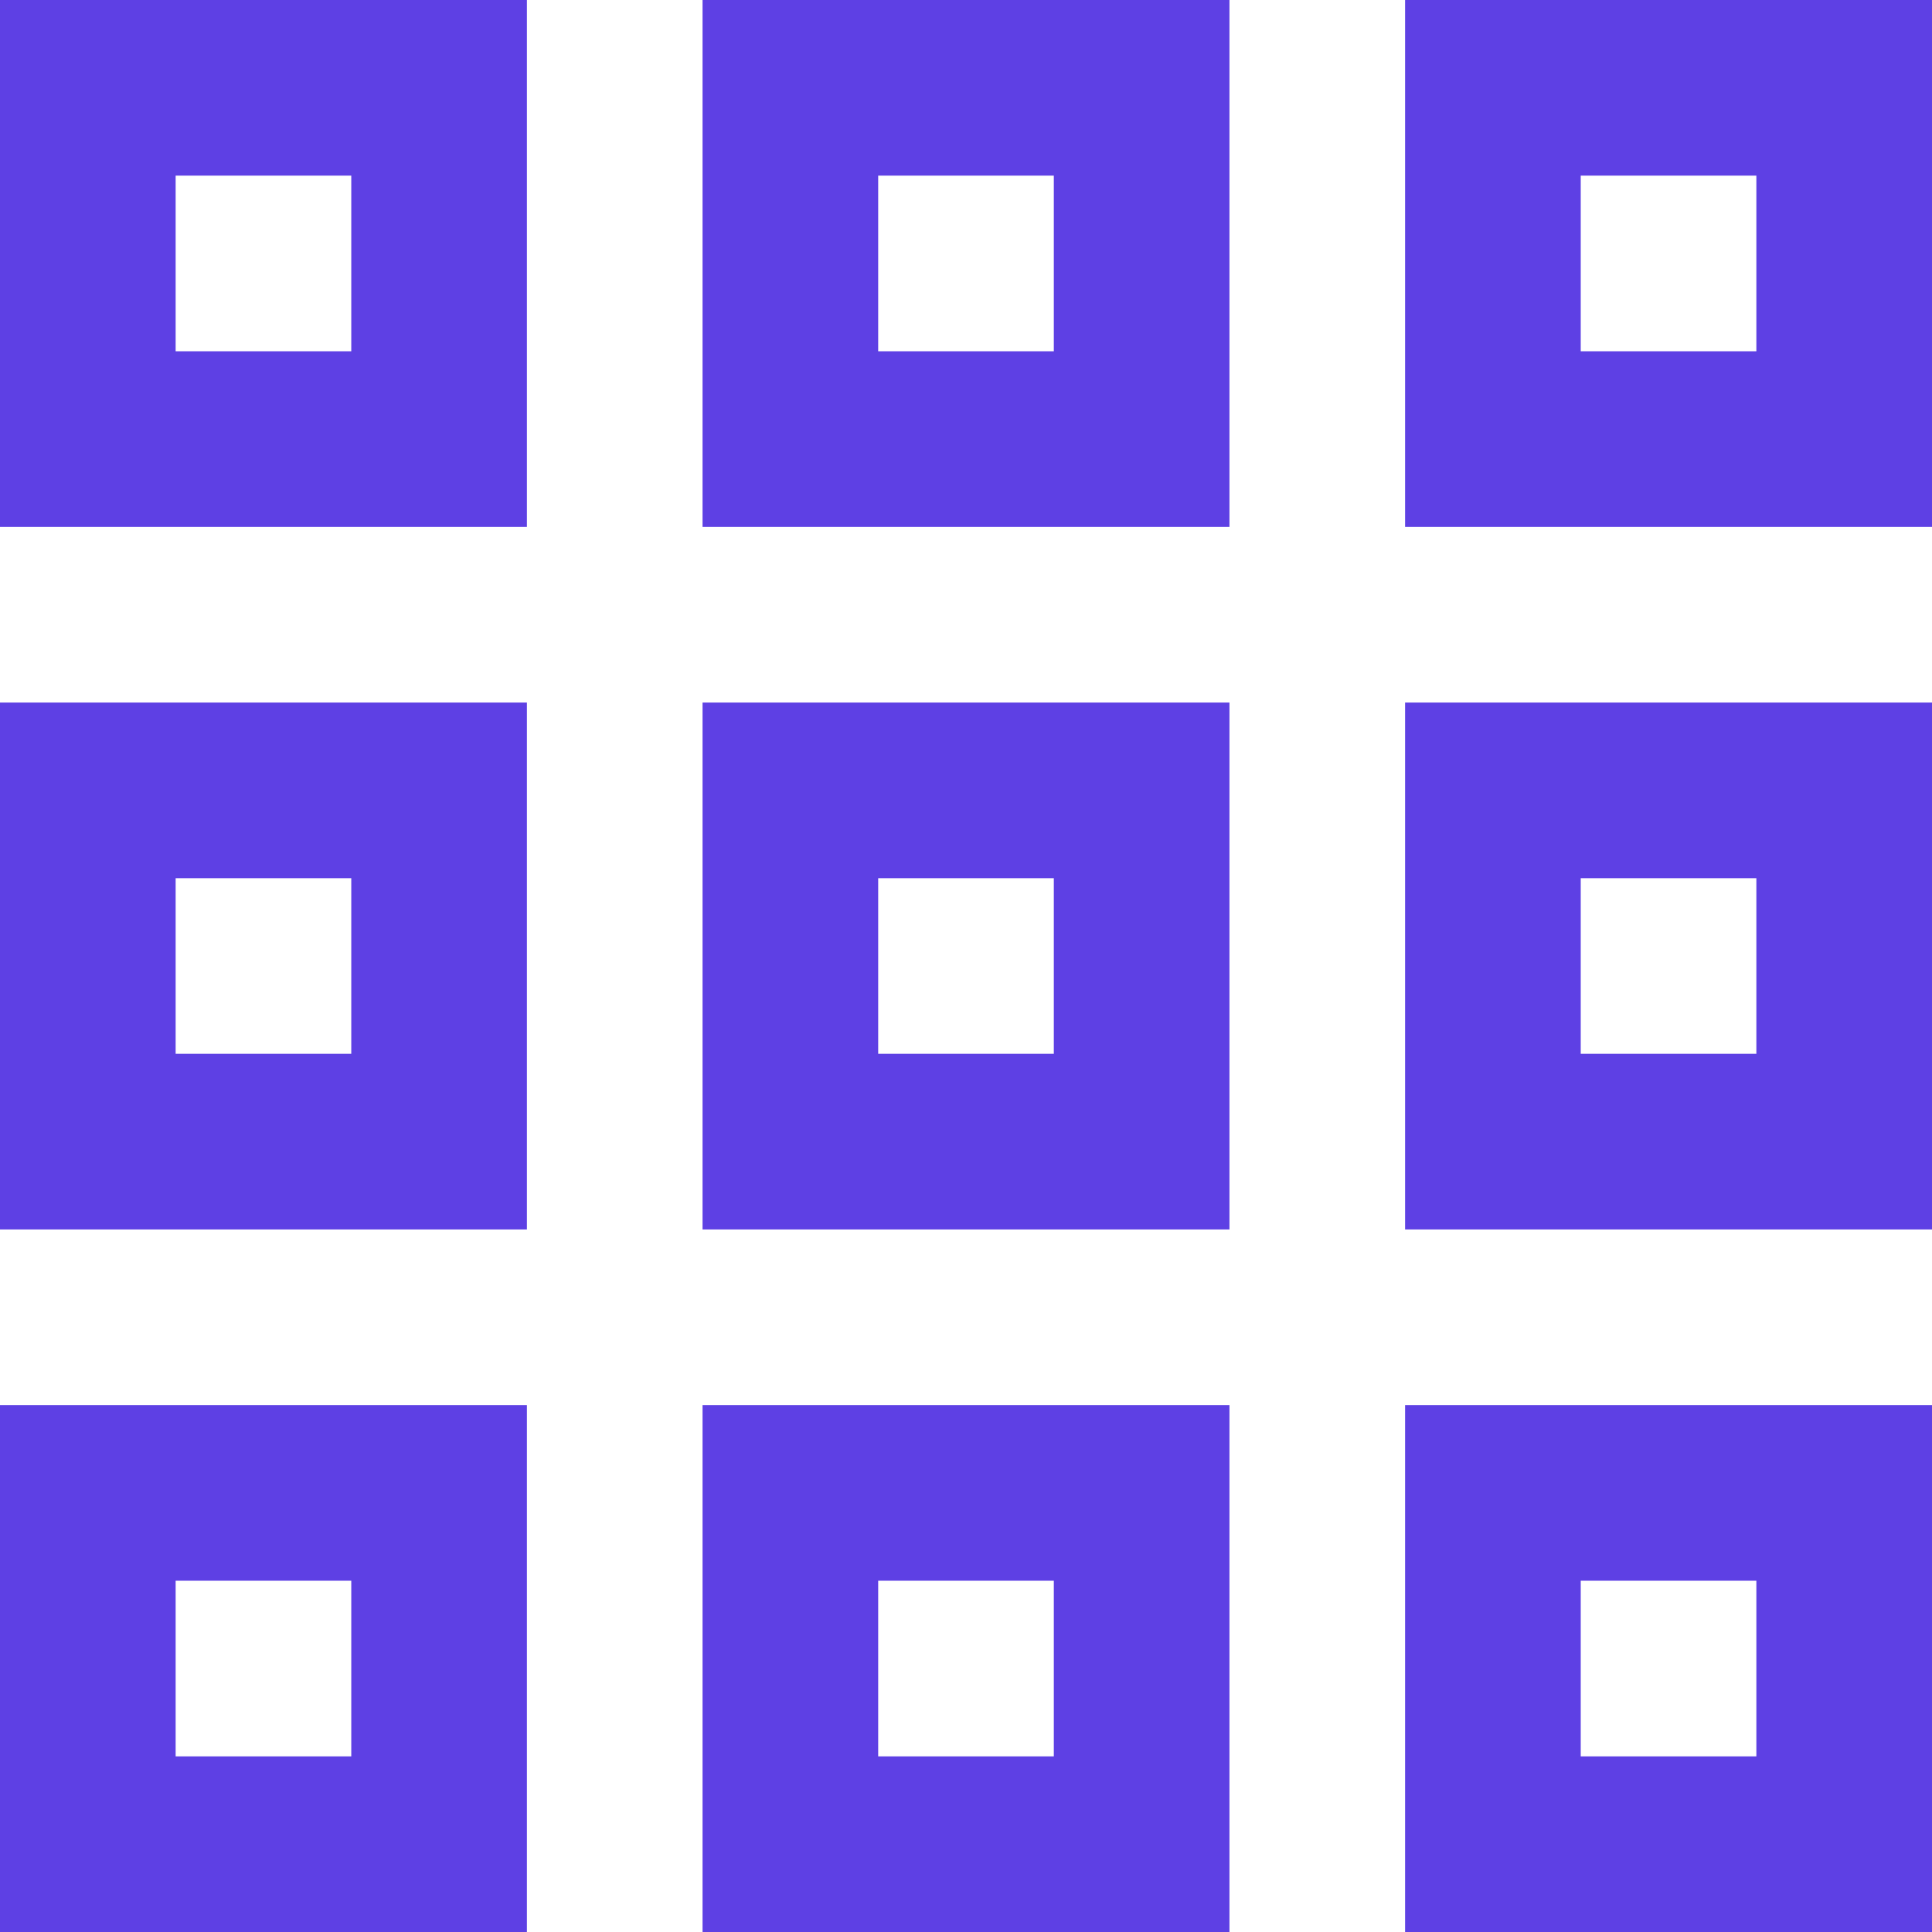
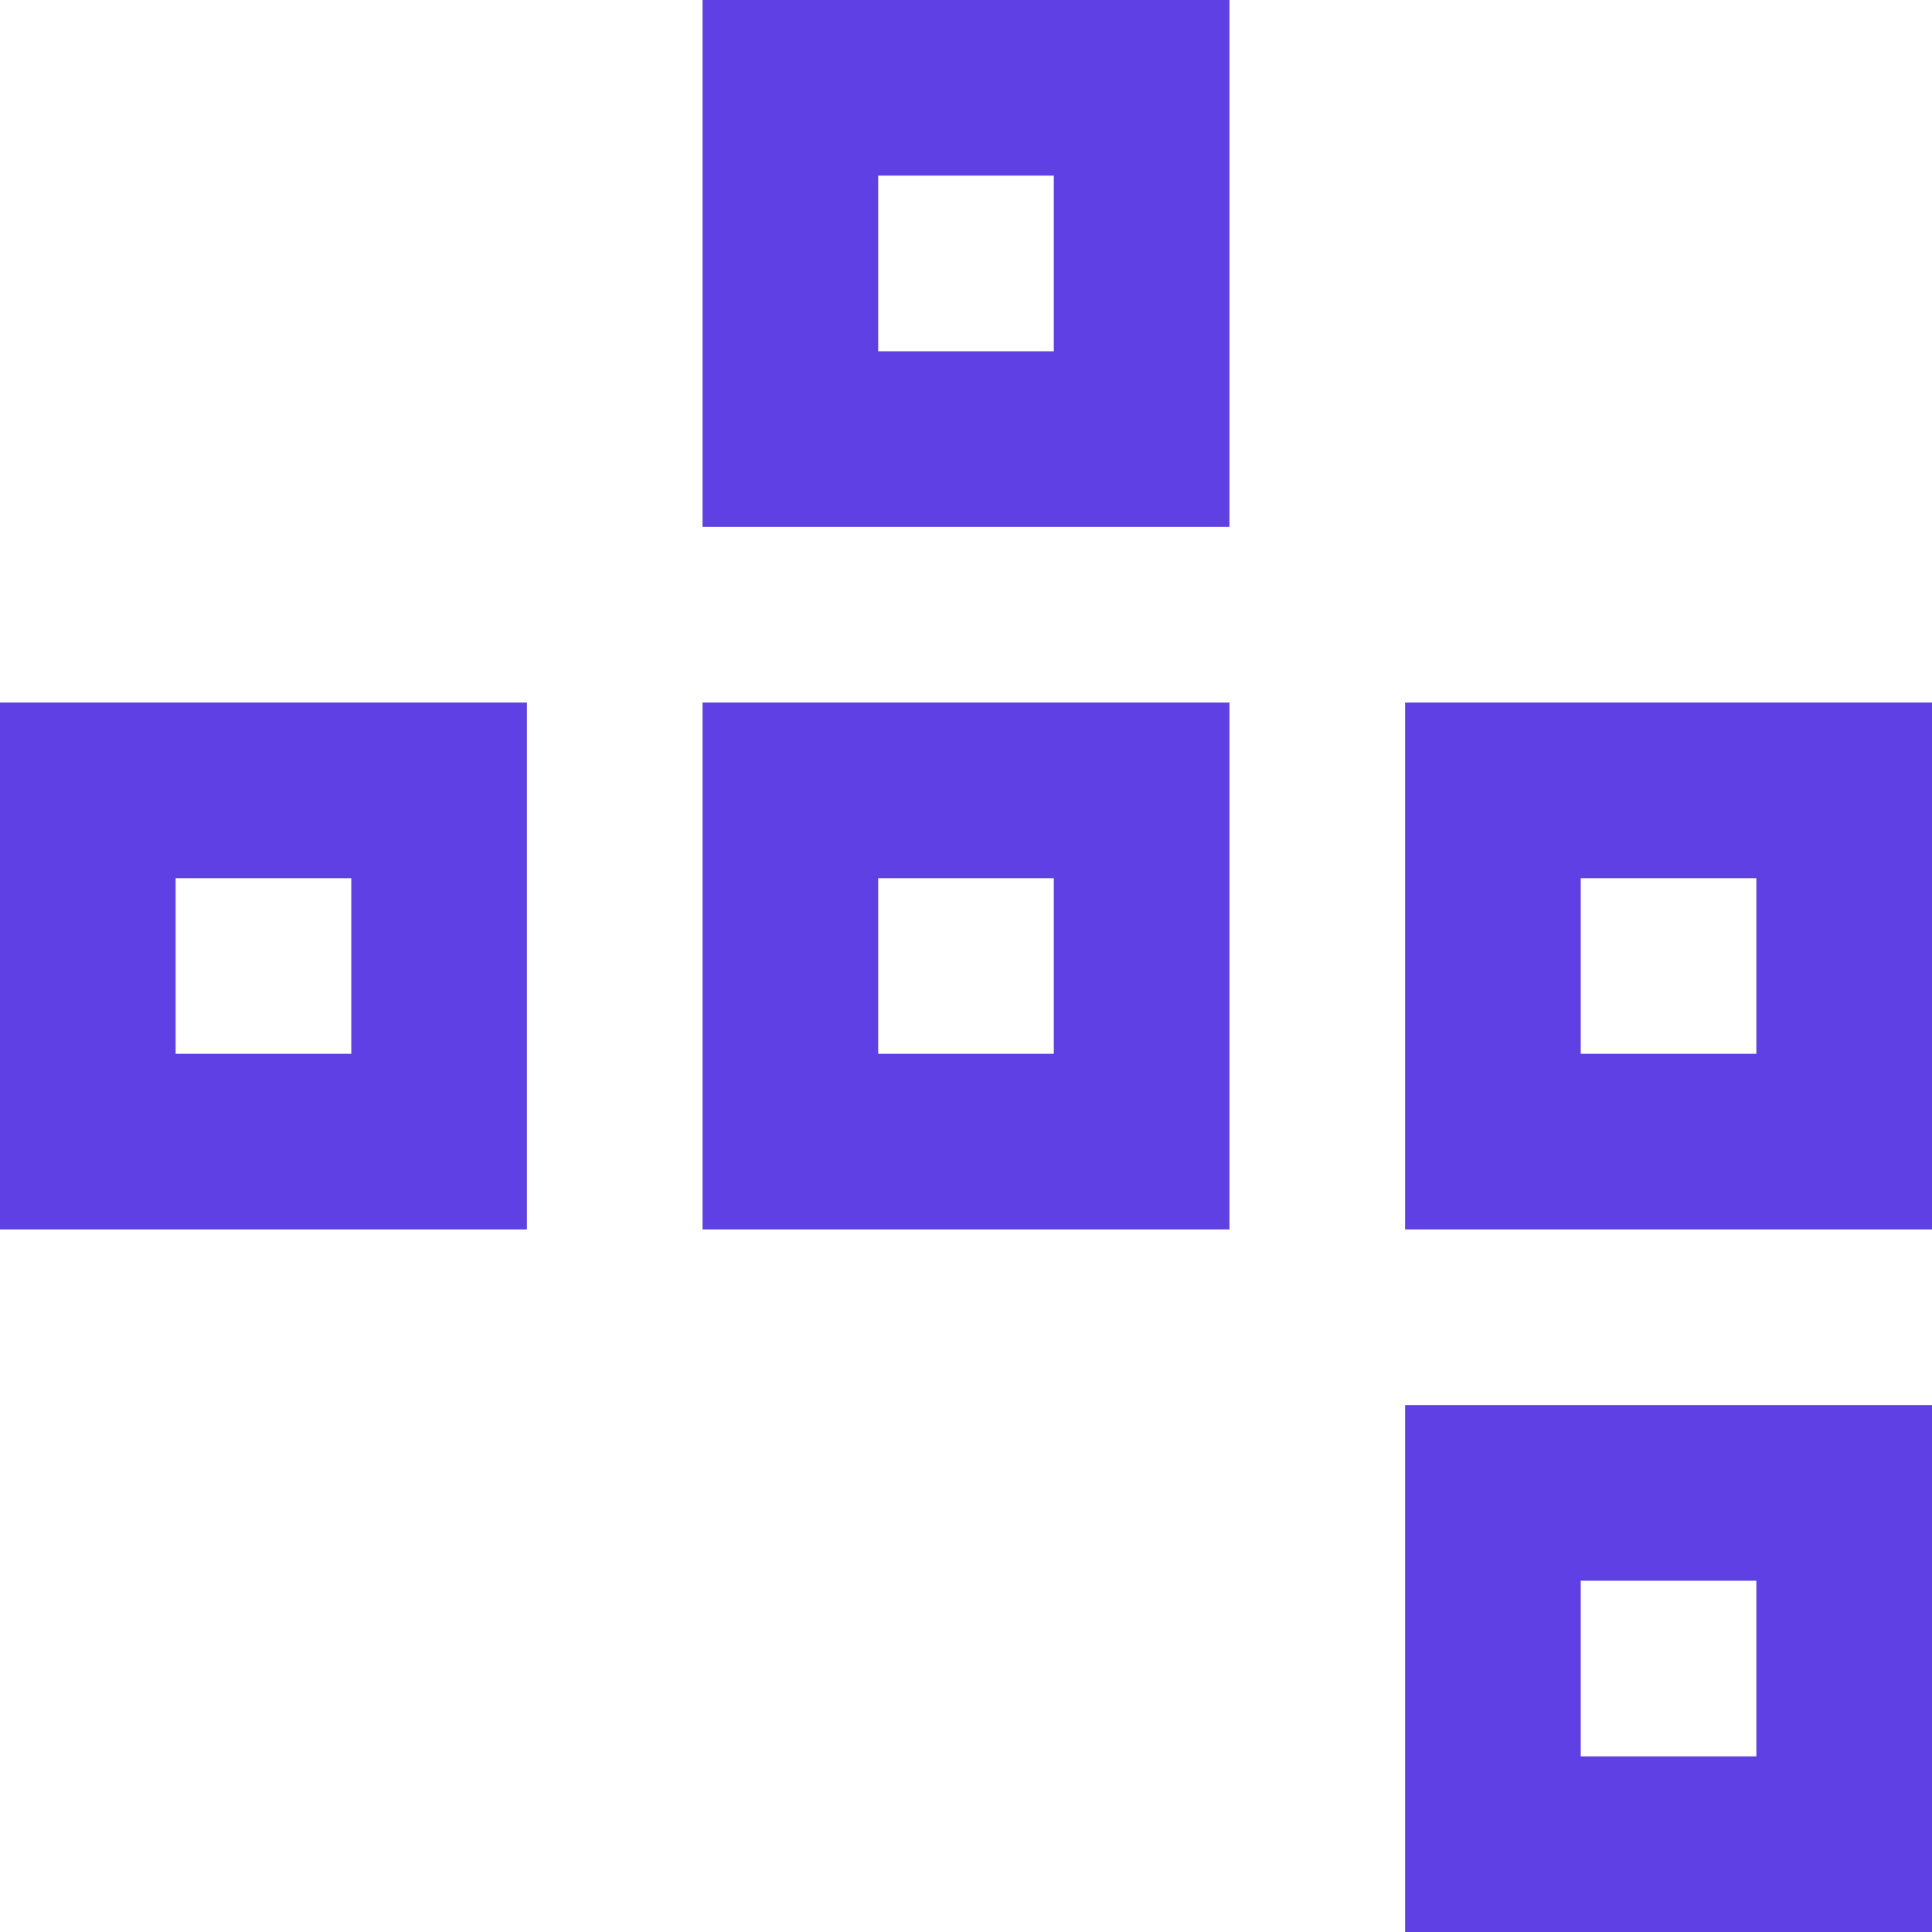
<svg xmlns="http://www.w3.org/2000/svg" width="22" height="22" viewBox="0 0 22 22" fill="none">
-   <path d="M5 1H1V5H5V1Z" stroke="#5E40E4" stroke-width="2" stroke-miterlimit="10" stroke-linecap="square" />
  <path d="M5 9H1V13H5V9Z" stroke="#5E40E4" stroke-width="2" stroke-miterlimit="10" stroke-linecap="square" />
-   <path d="M5 17H1V21H5V17Z" stroke="#5E40E4" stroke-width="2" stroke-miterlimit="10" stroke-linecap="square" />
  <path d="M13 1H9V5H13V1Z" stroke="#5E40E4" stroke-width="2" stroke-miterlimit="10" stroke-linecap="square" />
  <path d="M13 9H9V13H13V9Z" stroke="#5E40E4" stroke-width="2" stroke-miterlimit="10" stroke-linecap="square" />
-   <path d="M13 17H9V21H13V17Z" stroke="#5E40E4" stroke-width="2" stroke-miterlimit="10" stroke-linecap="square" />
-   <path d="M21 1H17V5H21V1Z" stroke="#5E40E4" stroke-width="2" stroke-miterlimit="10" stroke-linecap="square" />
  <path d="M21 9H17V13H21V9Z" stroke="#5E40E4" stroke-width="2" stroke-miterlimit="10" stroke-linecap="square" />
  <path d="M21 17H17V21H21V17Z" stroke="#5E40E4" stroke-width="2" stroke-miterlimit="10" stroke-linecap="square" />
</svg>